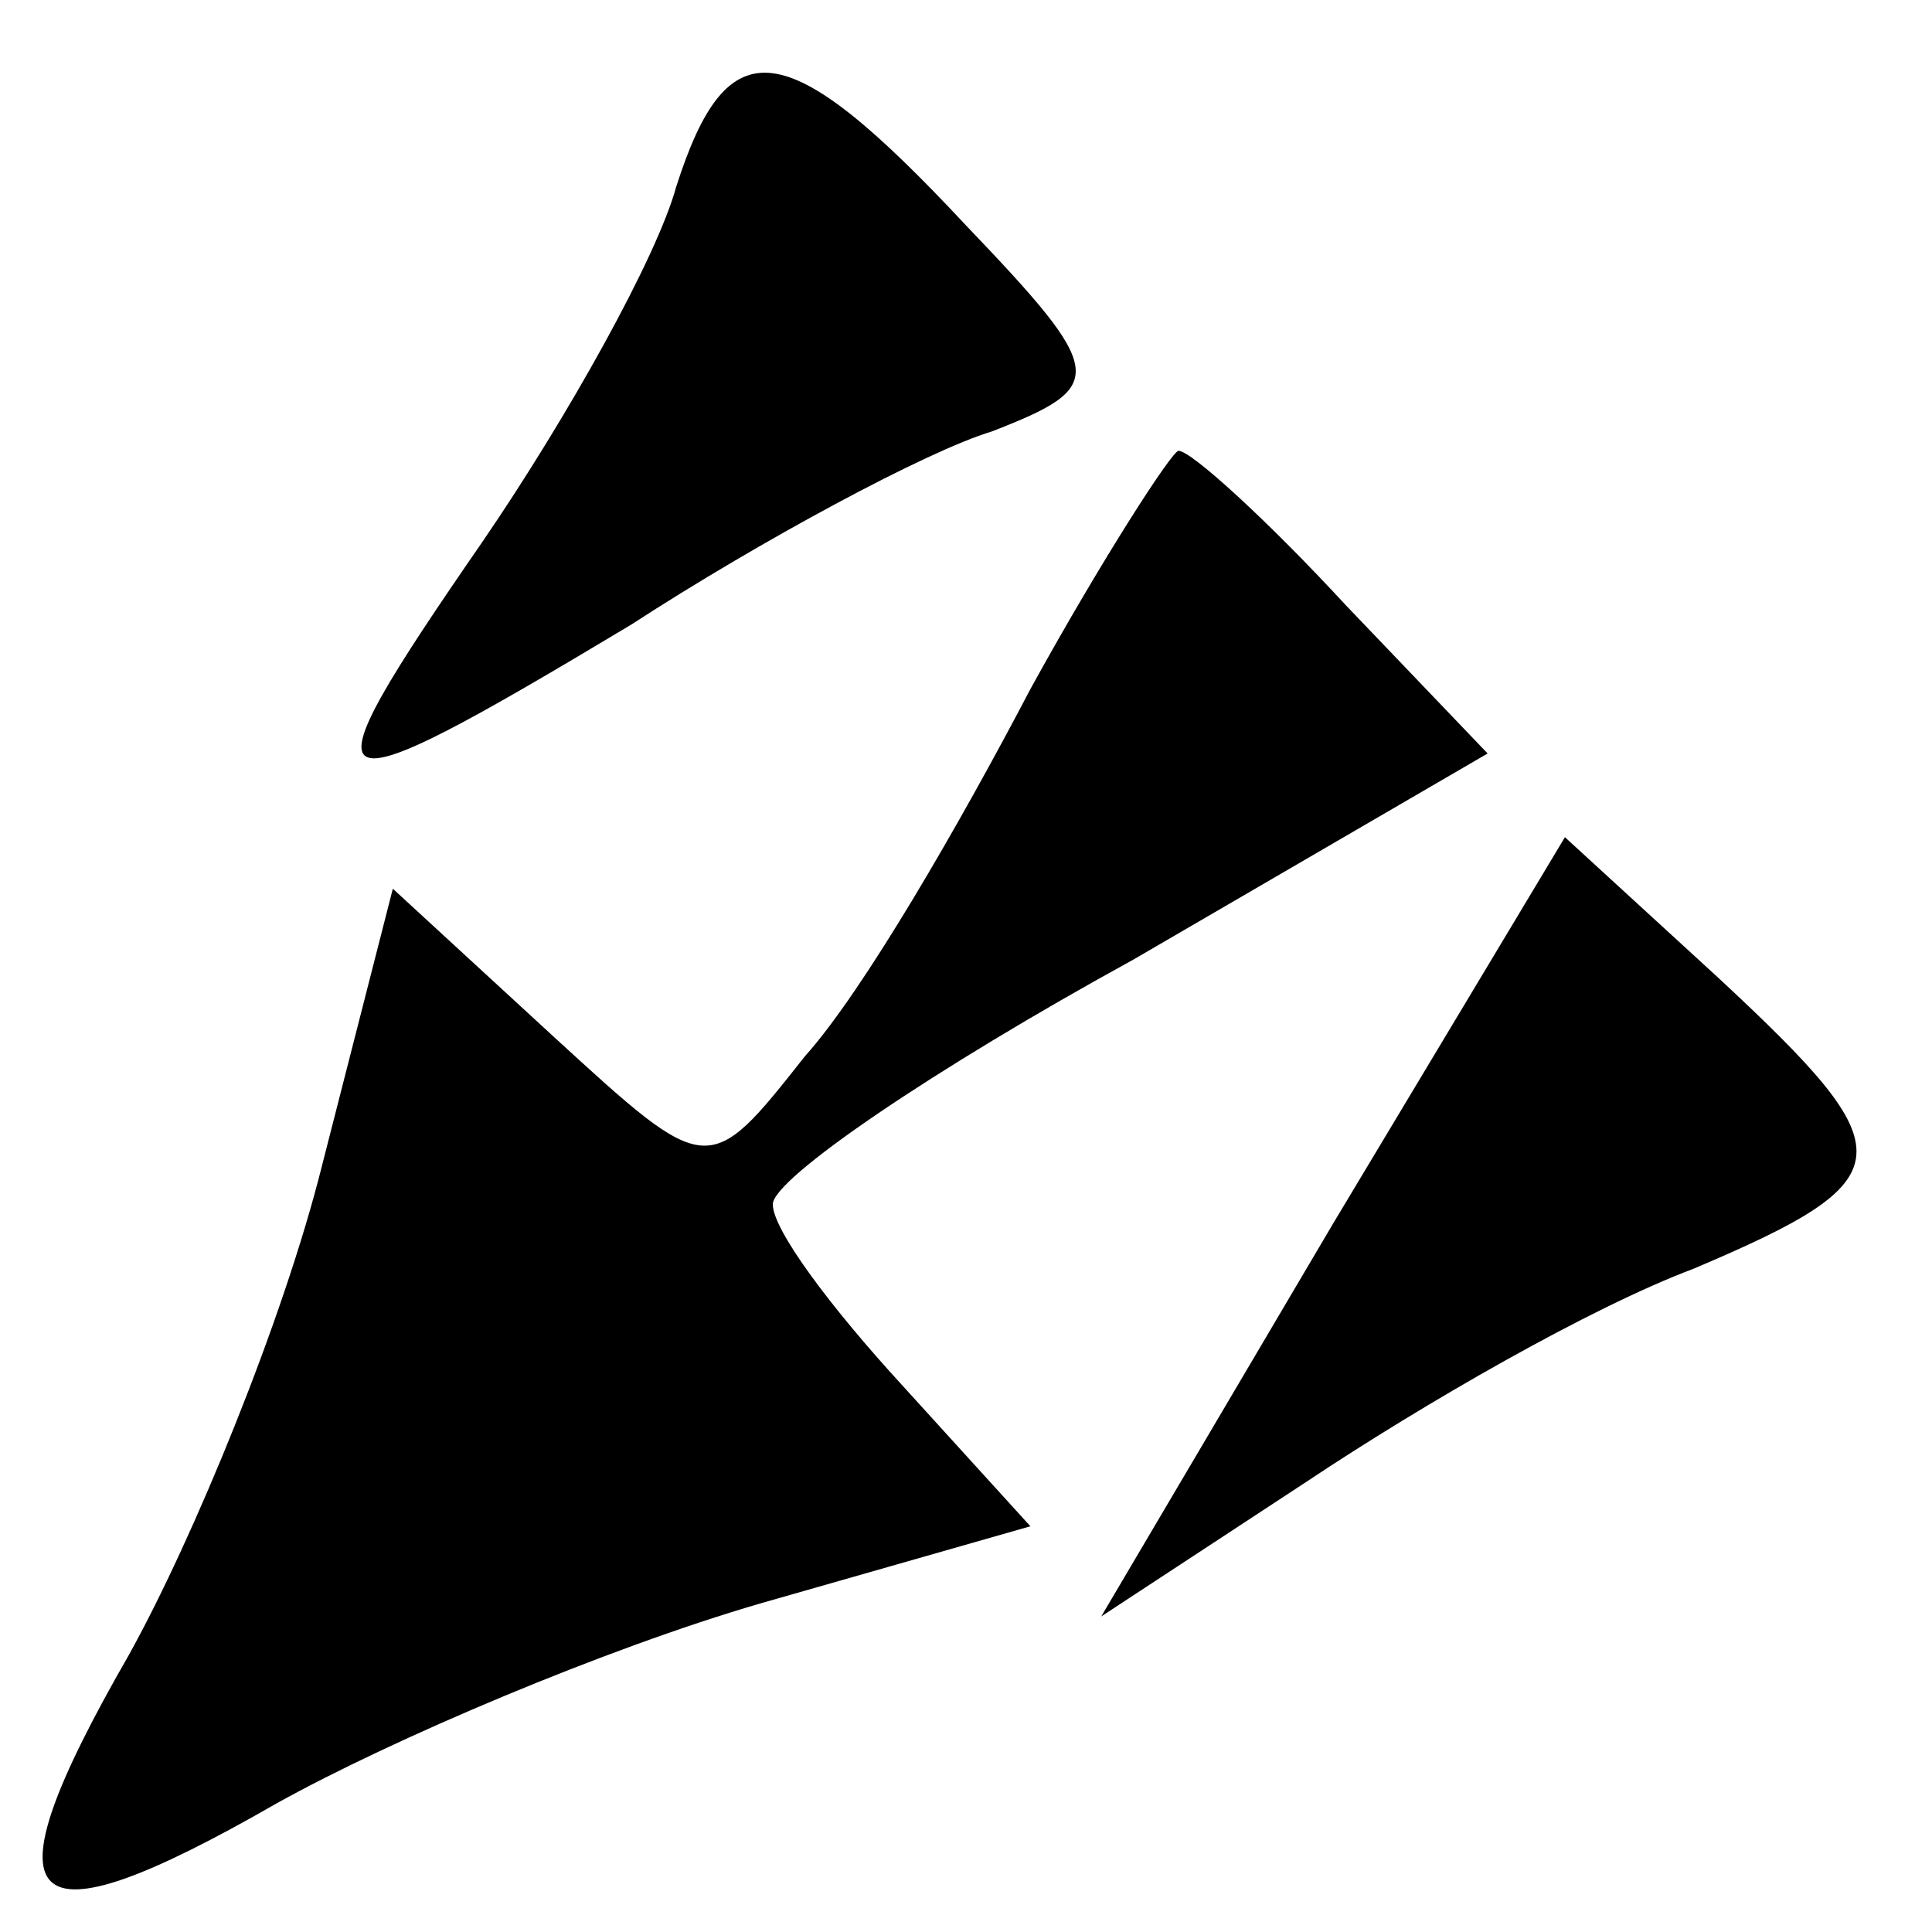
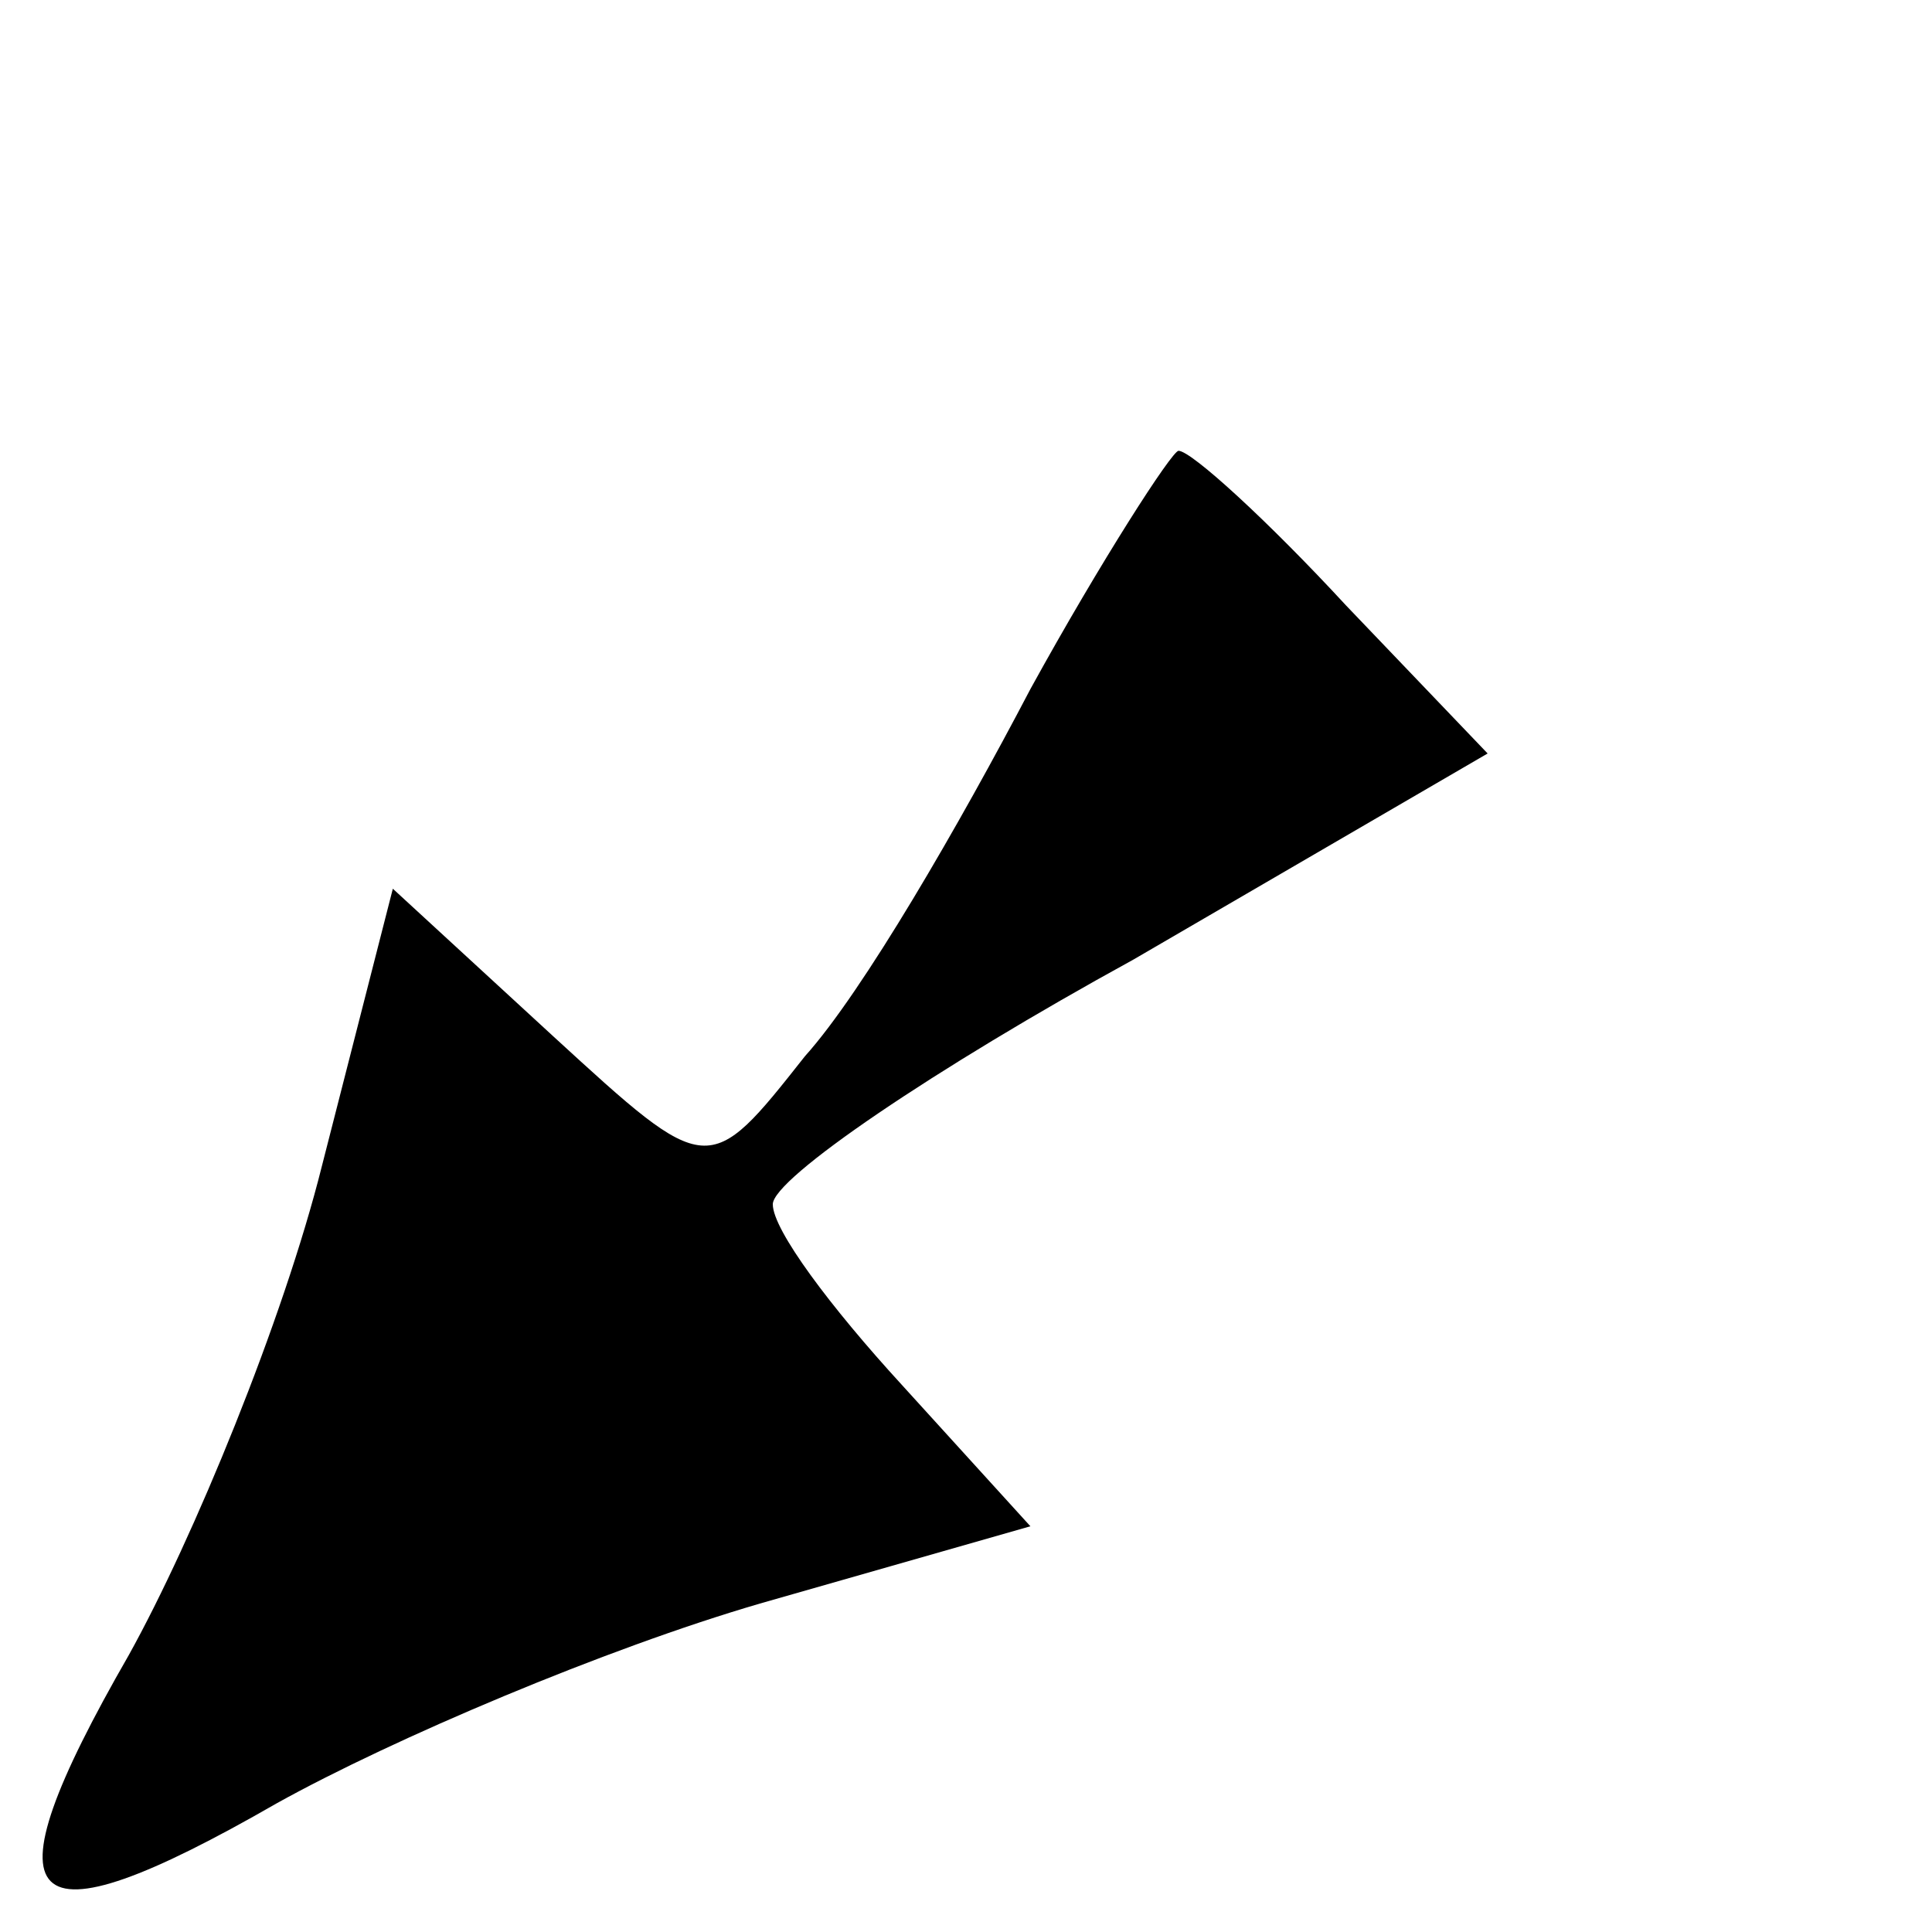
<svg xmlns="http://www.w3.org/2000/svg" version="1.0" width="30pt" height="30pt" viewBox="0 0 30 30" preserveAspectRatio="xMidYMid meet">
  <g transform="translate(0,30) scale(0.1,-0.1)" fill="#000000" stroke="none">
-     <path d="M105 271 c-3 -11 -17 -36 -30 -55 -29 -42 -27 -43 23 -13 20 13 46 27 56 30 18 7 18 9 -4 32 -28 30 -37 31 -45 6z" />
    <path d="M160 193 c-11 -21 -26 -47 -35 -57 -15 -19 -15 -19 -39 3 l-25 23 -11 -43 c-6 -24 -20 -58 -30 -76 -23 -40 -17 -46 23 -23 18 10 51 24 75 31 l42 12 -20 22 c-11 12 -20 24 -20 28 0 4 25 21 56 38 l55 32 -22 23 c-12 13 -24 24 -26 24 -1 0 -12 -17 -23 -37z" />
-     <path d="M207 110 l-36 -61 32 21 c18 12 44 27 60 33 33 14 33 18 4 45 l-24 22 -36 -60z" />
  </g>
</svg>